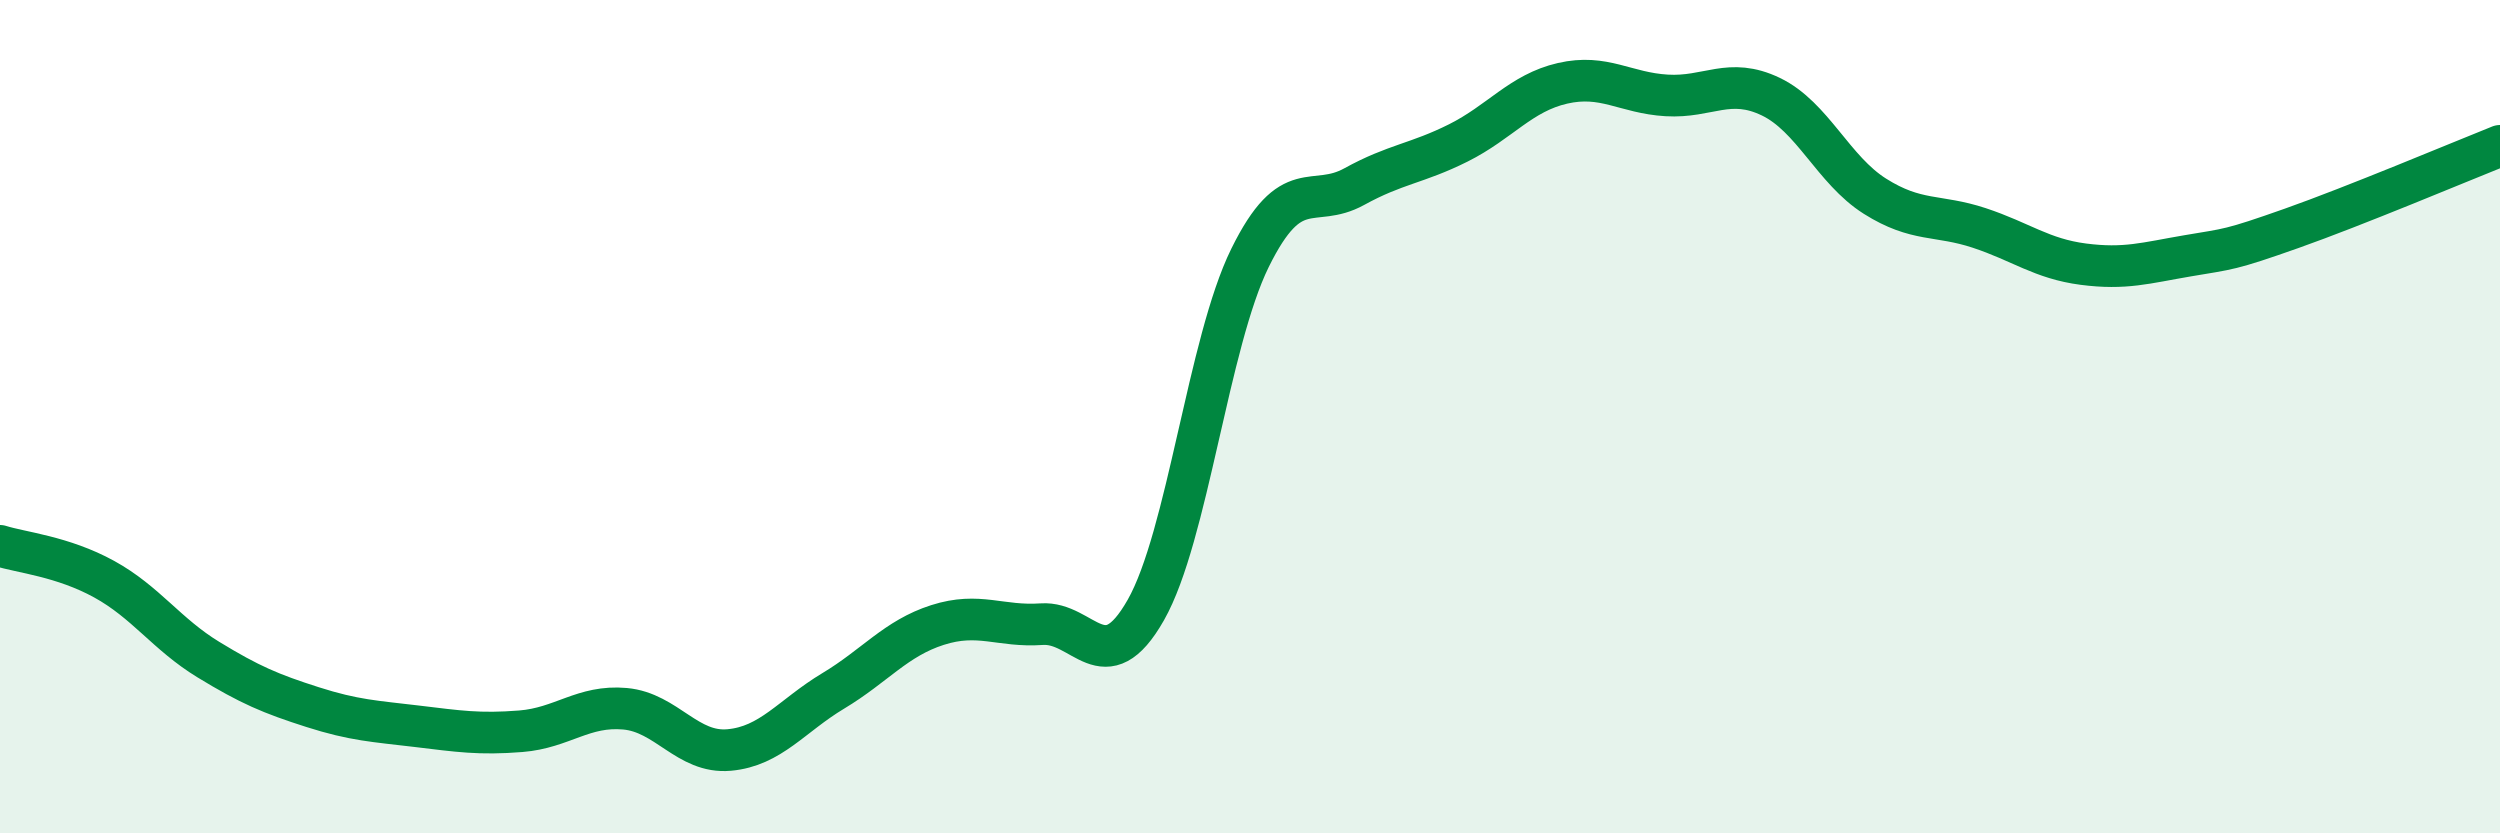
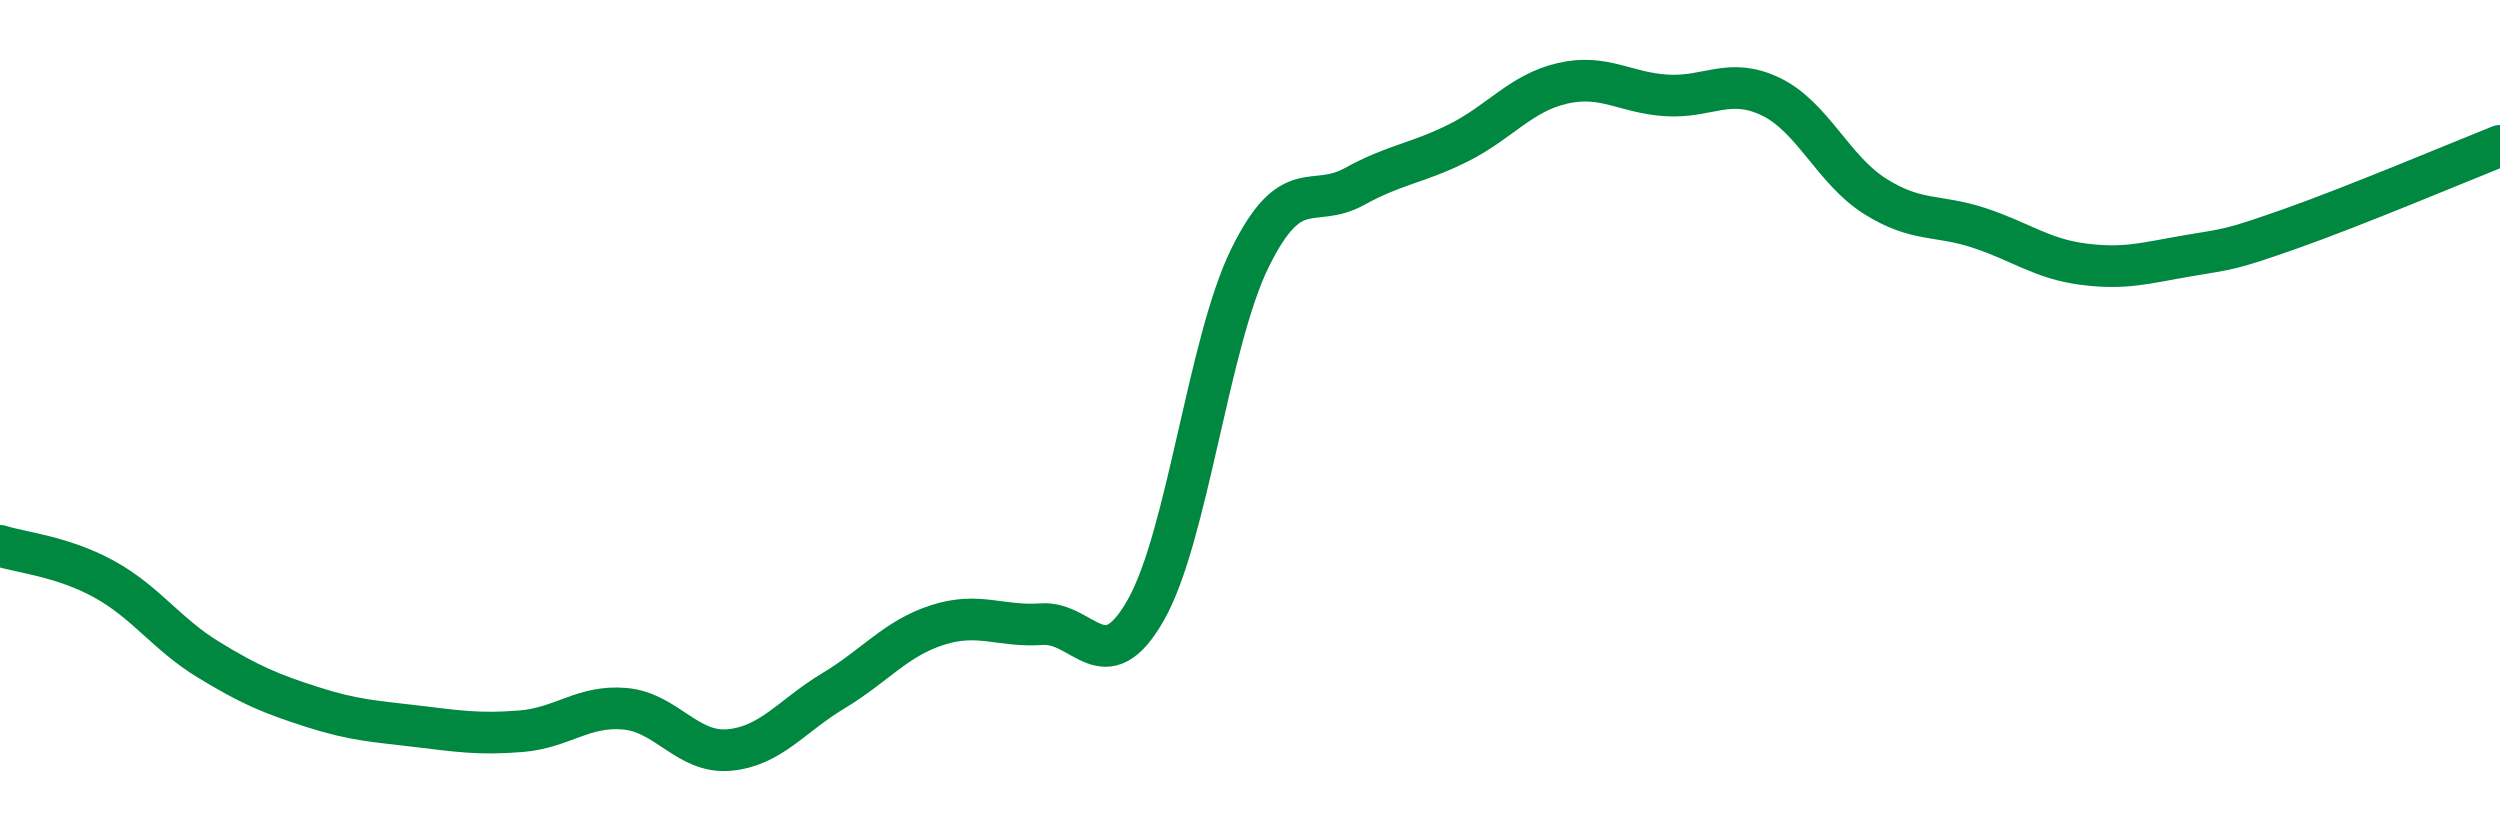
<svg xmlns="http://www.w3.org/2000/svg" width="60" height="20" viewBox="0 0 60 20">
-   <path d="M 0,13.1 C 0.5,13.26 1.5,13.35 2.5,13.9 C 3.5,14.45 4,15.22 5,15.83 C 6,16.44 6.5,16.65 7.5,16.97 C 8.5,17.29 9,17.31 10,17.43 C 11,17.55 11.5,17.63 12.5,17.55 C 13.5,17.47 14,16.92 15,17.01 C 16,17.1 16.5,18.09 17.5,18 C 18.5,17.91 19,17.18 20,16.58 C 21,15.98 21.5,15.32 22.5,15 C 23.5,14.68 24,15.05 25,14.98 C 26,14.91 26.5,16.4 27.5,14.64 C 28.5,12.88 29,8.22 30,6.19 C 31,4.16 31.5,5.03 32.5,4.48 C 33.5,3.93 34,3.93 35,3.43 C 36,2.93 36.5,2.23 37.5,2 C 38.5,1.77 39,2.23 40,2.29 C 41,2.35 41.5,1.84 42.5,2.32 C 43.5,2.8 44,4.08 45,4.71 C 46,5.34 46.5,5.14 47.5,5.47 C 48.5,5.8 49,6.21 50,6.34 C 51,6.47 51.5,6.31 52.5,6.14 C 53.5,5.97 53.5,6.01 55,5.48 C 56.5,4.95 59,3.9 60,3.5L60 20L0 20Z" fill="#008740" opacity="0.1" stroke-linecap="round" stroke-linejoin="round" />
  <path d="M 0,13.1 C 0.5,13.26 1.5,13.35 2.5,13.9 C 3.5,14.45 4,15.22 5,15.83 C 6,16.44 6.5,16.65 7.5,16.97 C 8.5,17.29 9,17.31 10,17.43 C 11,17.55 11.5,17.63 12.5,17.55 C 13.5,17.47 14,16.92 15,17.01 C 16,17.1 16.5,18.09 17.5,18 C 18.5,17.91 19,17.18 20,16.58 C 21,15.98 21.5,15.32 22.5,15 C 23.5,14.68 24,15.05 25,14.98 C 26,14.91 26.5,16.4 27.5,14.64 C 28.5,12.88 29,8.22 30,6.19 C 31,4.16 31.5,5.03 32.5,4.48 C 33.5,3.93 34,3.93 35,3.43 C 36,2.93 36.5,2.23 37.5,2 C 38.5,1.77 39,2.23 40,2.29 C 41,2.35 41.5,1.84 42.5,2.32 C 43.5,2.8 44,4.08 45,4.71 C 46,5.34 46.5,5.14 47.5,5.47 C 48.5,5.8 49,6.21 50,6.34 C 51,6.47 51.5,6.31 52.5,6.14 C 53.5,5.97 53.5,6.01 55,5.48 C 56.5,4.95 59,3.9 60,3.5" stroke="#008740" stroke-width="1" fill="none" stroke-linecap="round" stroke-linejoin="round" />
</svg>